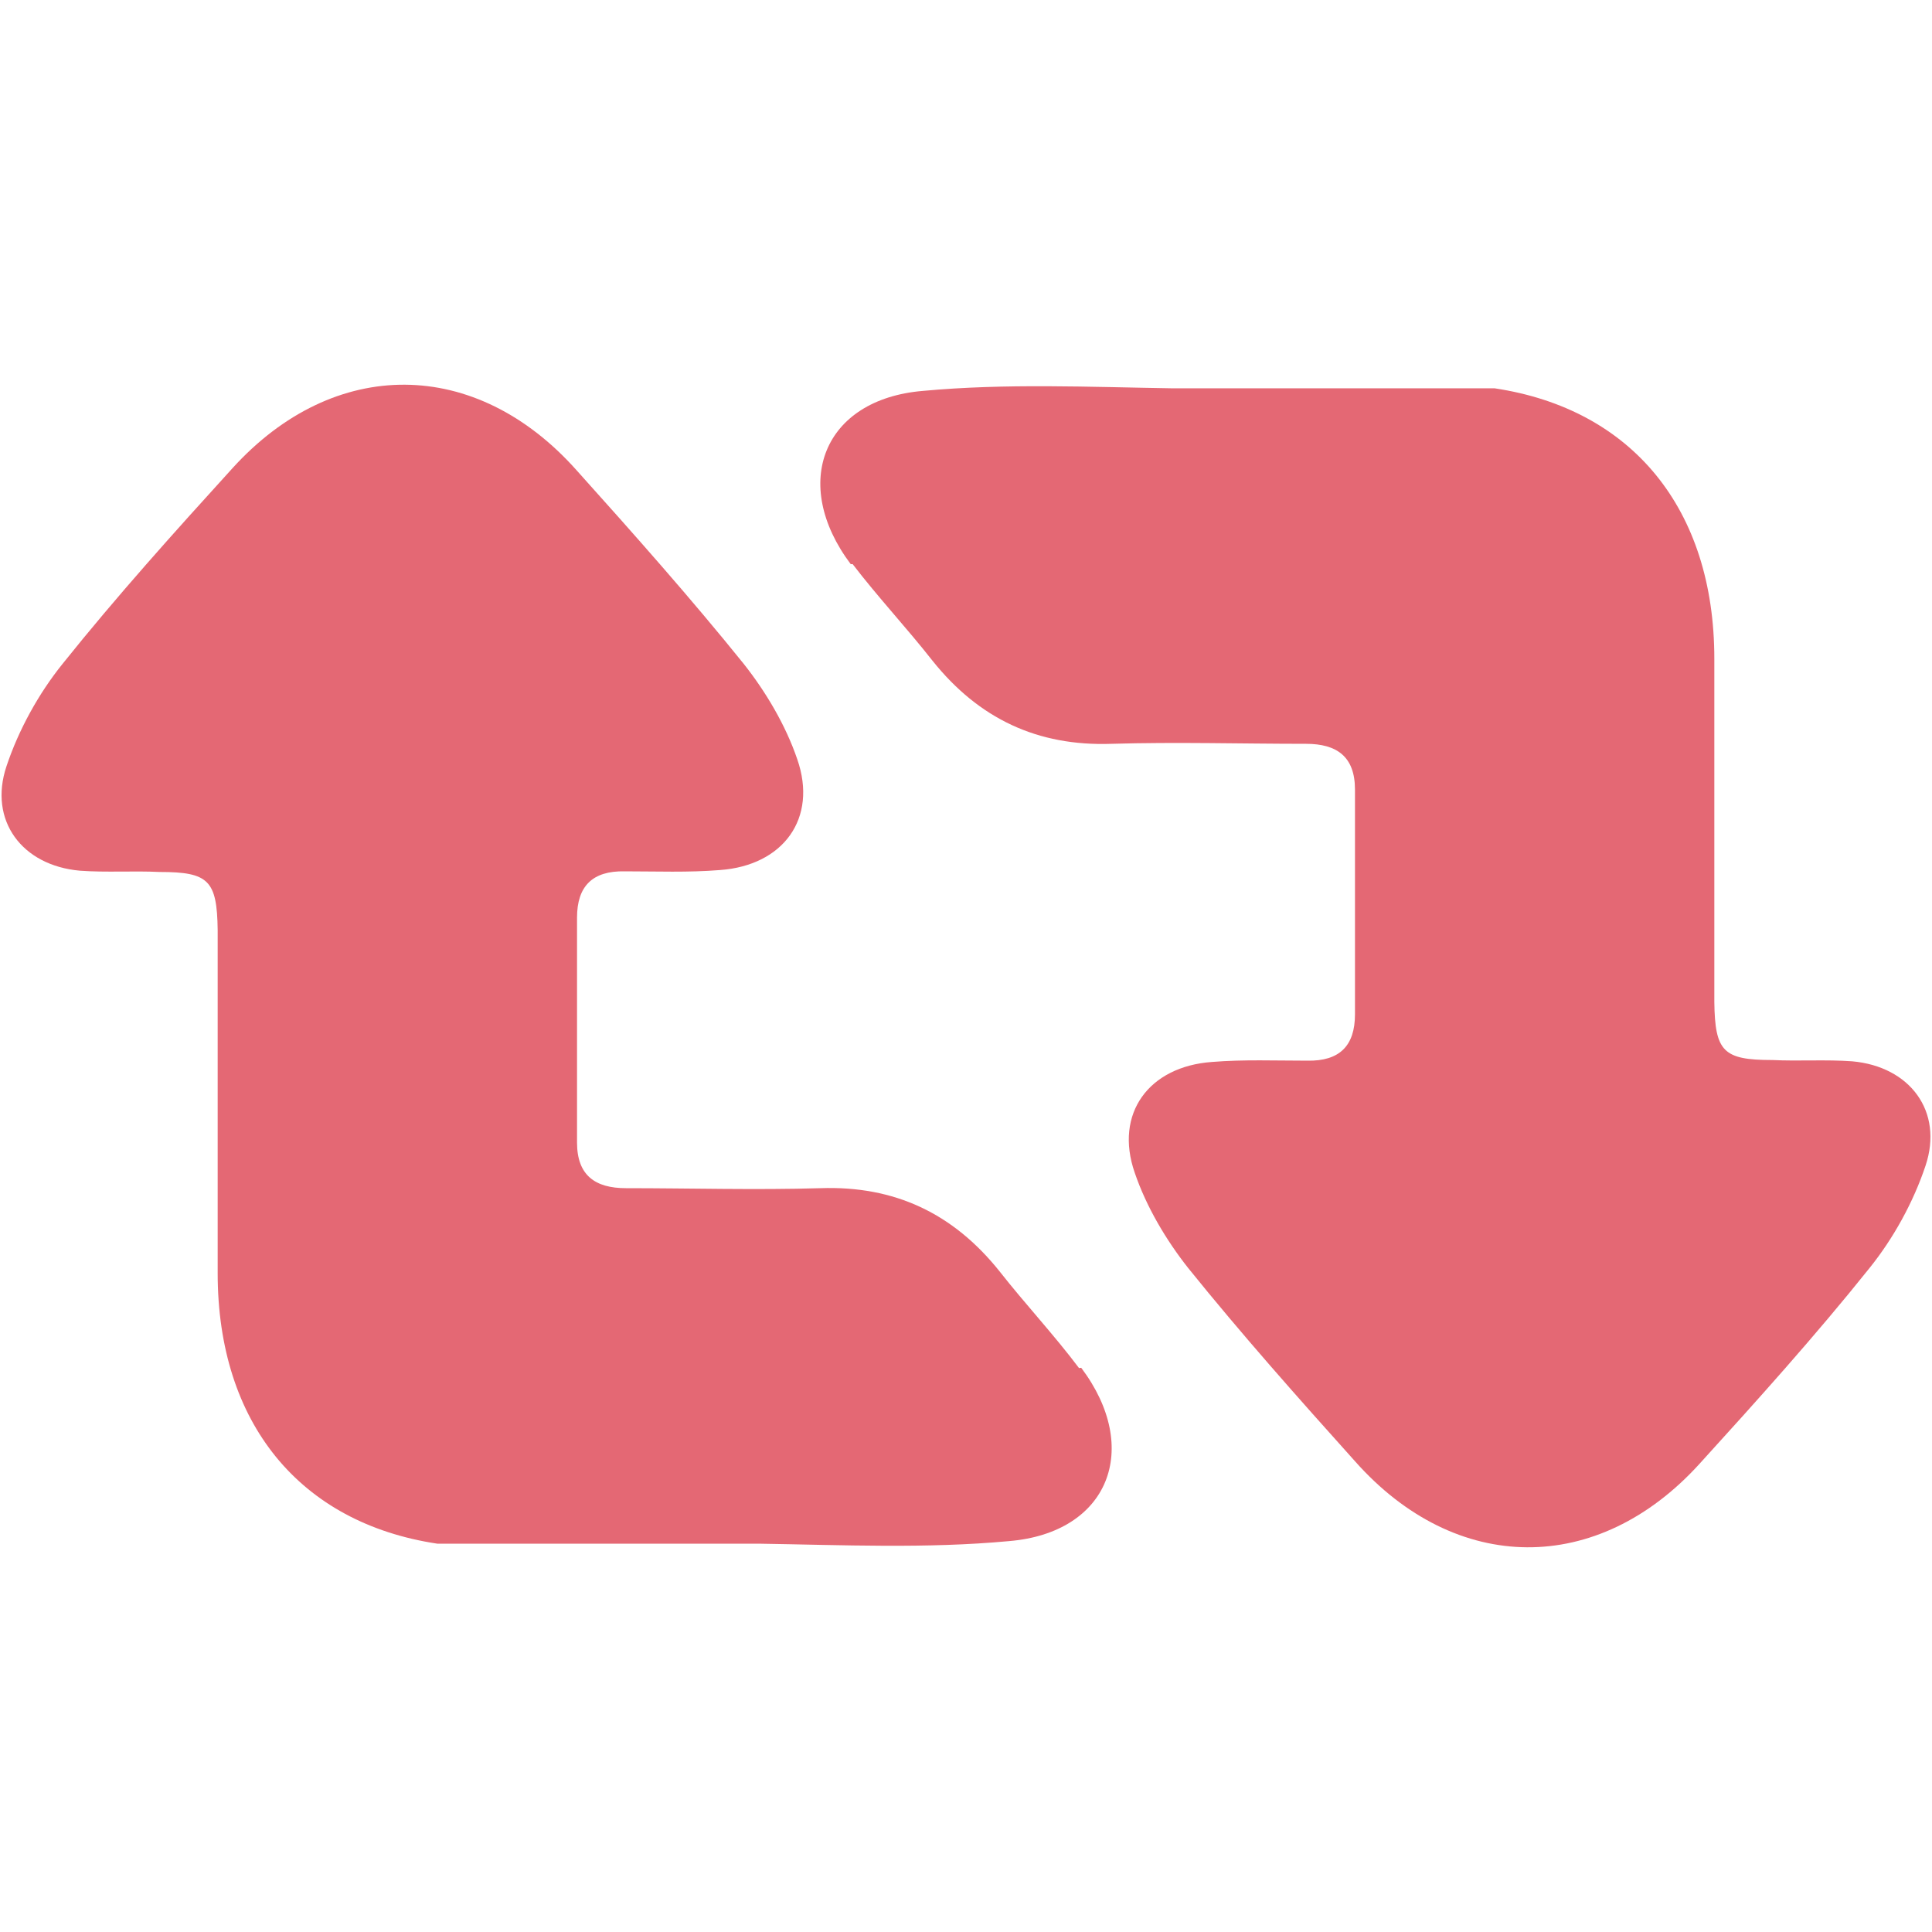
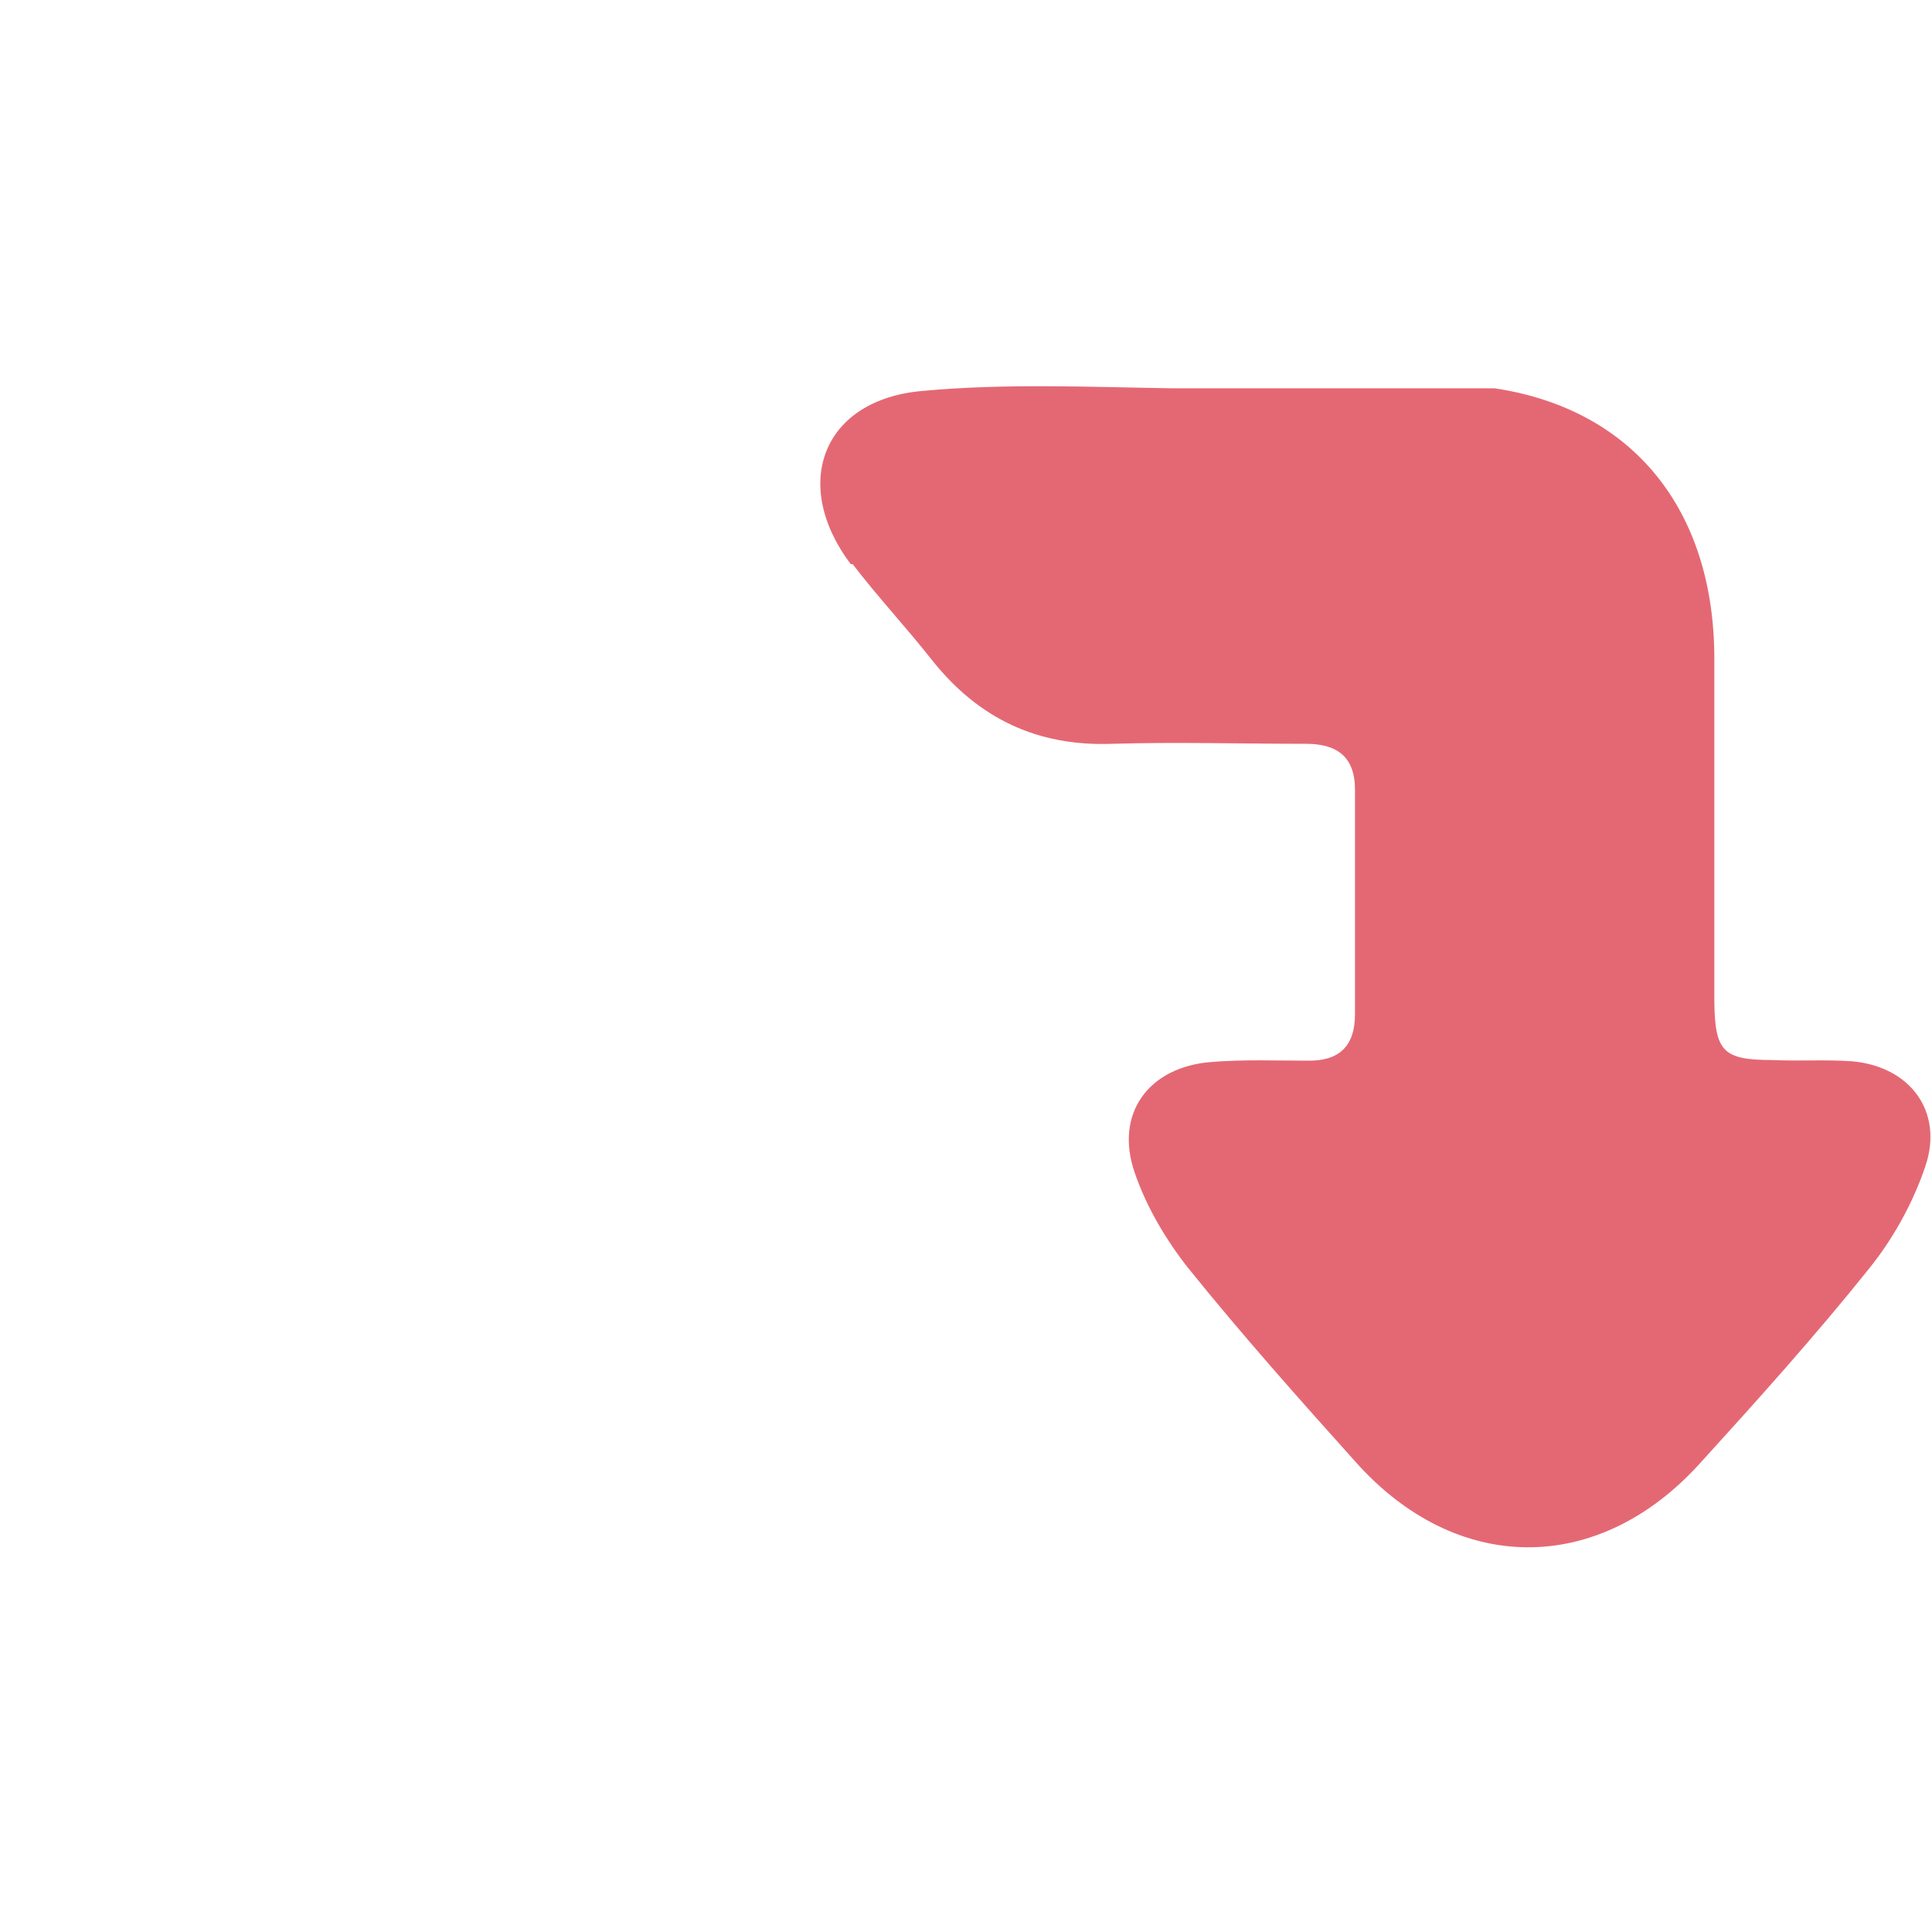
<svg xmlns="http://www.w3.org/2000/svg" id="Layer_1" data-name="Layer 1" viewBox="0 0 30 30">
  <defs>
    <style>
      .cls-1 {
        fill: #e46874;
        stroke-width: 0px;
      }
    </style>
  </defs>
-   <path class="cls-1" d="m16.76,21.25c-.39-.52-.84-1-1.24-1.51-.72-.9-1.63-1.33-2.78-1.29-1.01.03-2.02,0-3.02,0-.48,0-.76-.2-.76-.71v-3.49c0-.49.24-.73.74-.72.49,0,.99.02,1.48-.02.98-.07,1.52-.8,1.2-1.72-.18-.53-.49-1.05-.83-1.48-.83-1.03-1.71-2.02-2.59-3-1.57-1.77-3.77-1.78-5.35-.04-.9.99-1.8,1.99-2.64,3.04-.37.46-.68,1.02-.87,1.59-.28.84.24,1.54,1.14,1.62.41.03.83,0,1.24.02.76,0,.89.13.9.9v5.33c0,2.33,1.28,3.88,3.41,4.2h4.99c1.3.02,2.6.08,3.89-.04,1.55-.13,2.06-1.44,1.12-2.69h-.03Z" />
  <path class="cls-1" d="m28.76,16.48c-.41-.03-.83,0-1.24-.02-.76,0-.89-.13-.9-.9v-5.33c0-2.33-1.28-3.88-3.41-4.2h-4.99c-1.3-.02-2.6-.08-3.89.04-1.55.13-2.06,1.44-1.12,2.69h.03c.39.51.84.99,1.24,1.5.72.9,1.63,1.33,2.78,1.29,1.01-.03,2.02,0,3.02,0,.48,0,.76.2.76.71v3.49c0,.49-.24.73-.74.72-.49,0-.99-.02-1.48.02-.98.07-1.52.8-1.2,1.72.18.53.49,1.05.83,1.48.83,1.03,1.71,2.02,2.59,3,1.57,1.77,3.77,1.78,5.35.04.9-.99,1.8-1.99,2.64-3.04.37-.46.68-1.02.87-1.59.28-.84-.24-1.54-1.14-1.62Z" />
</svg>